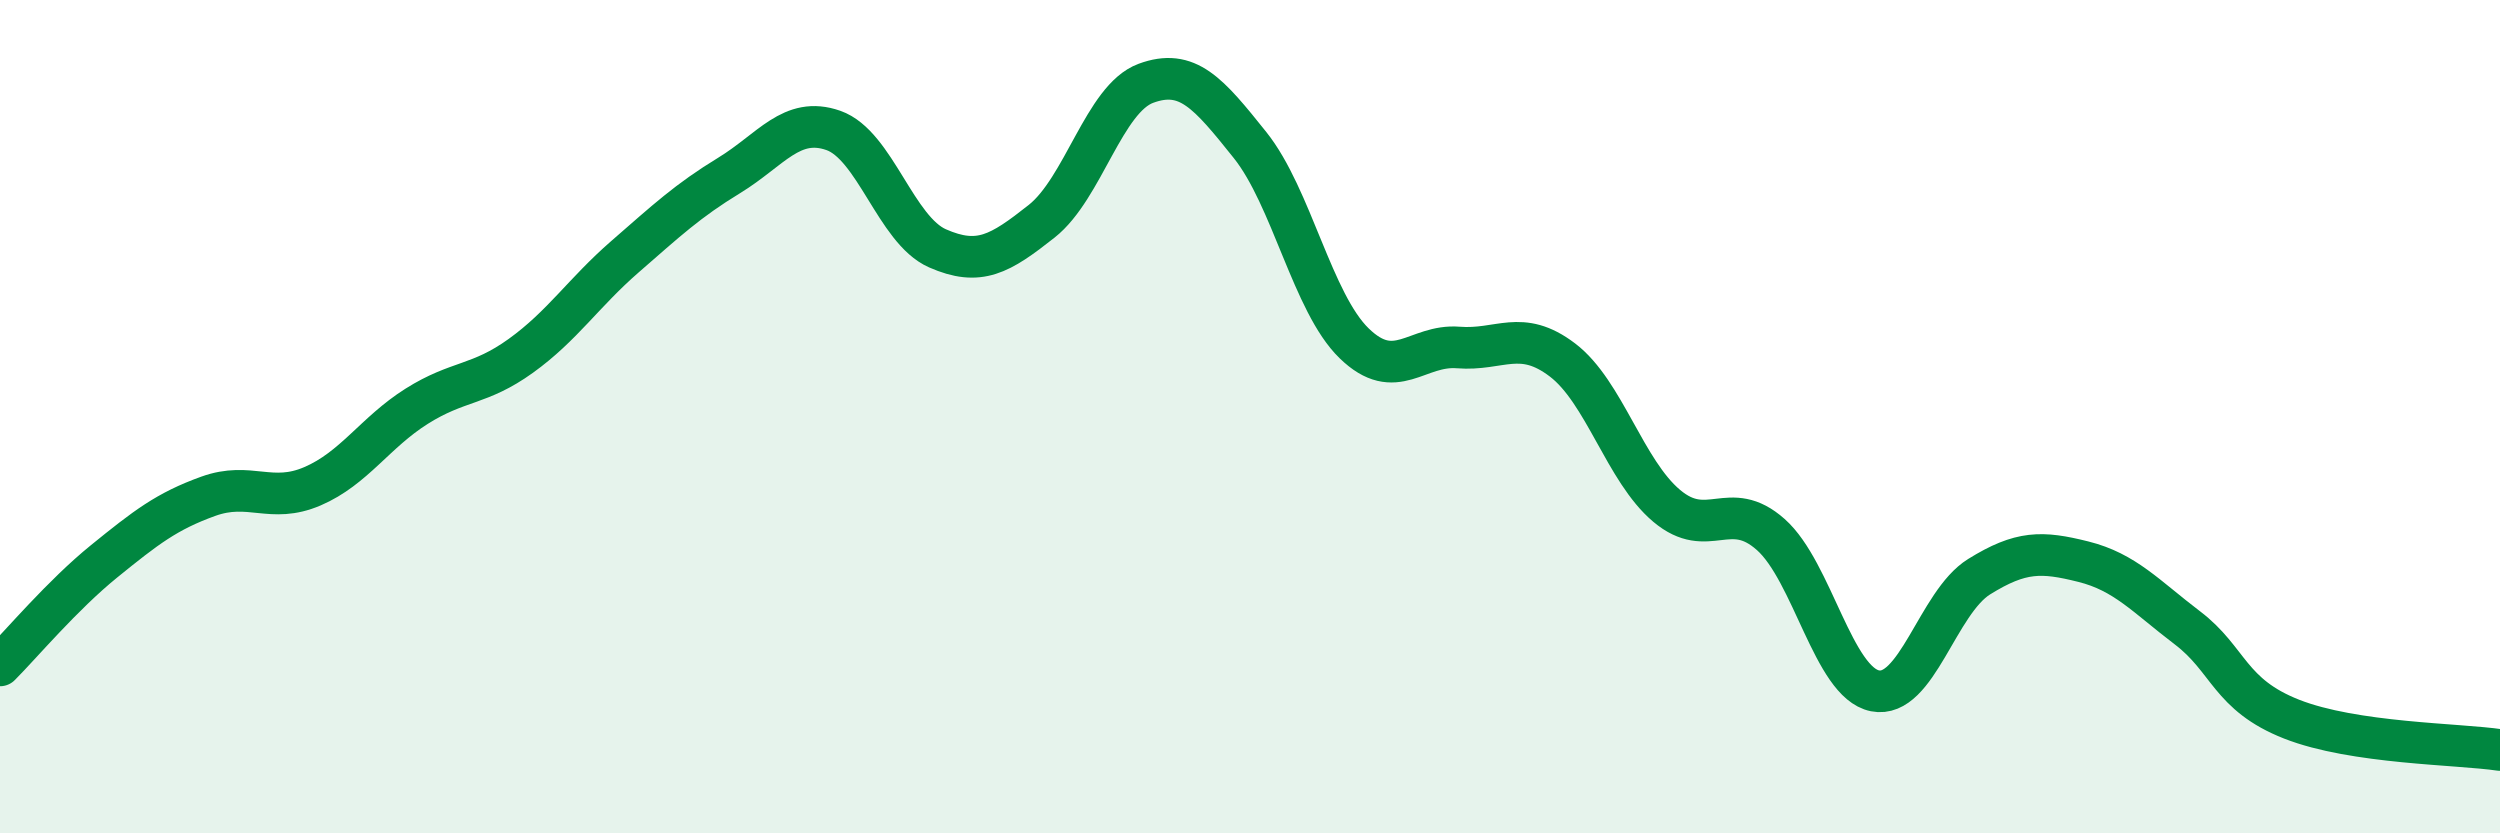
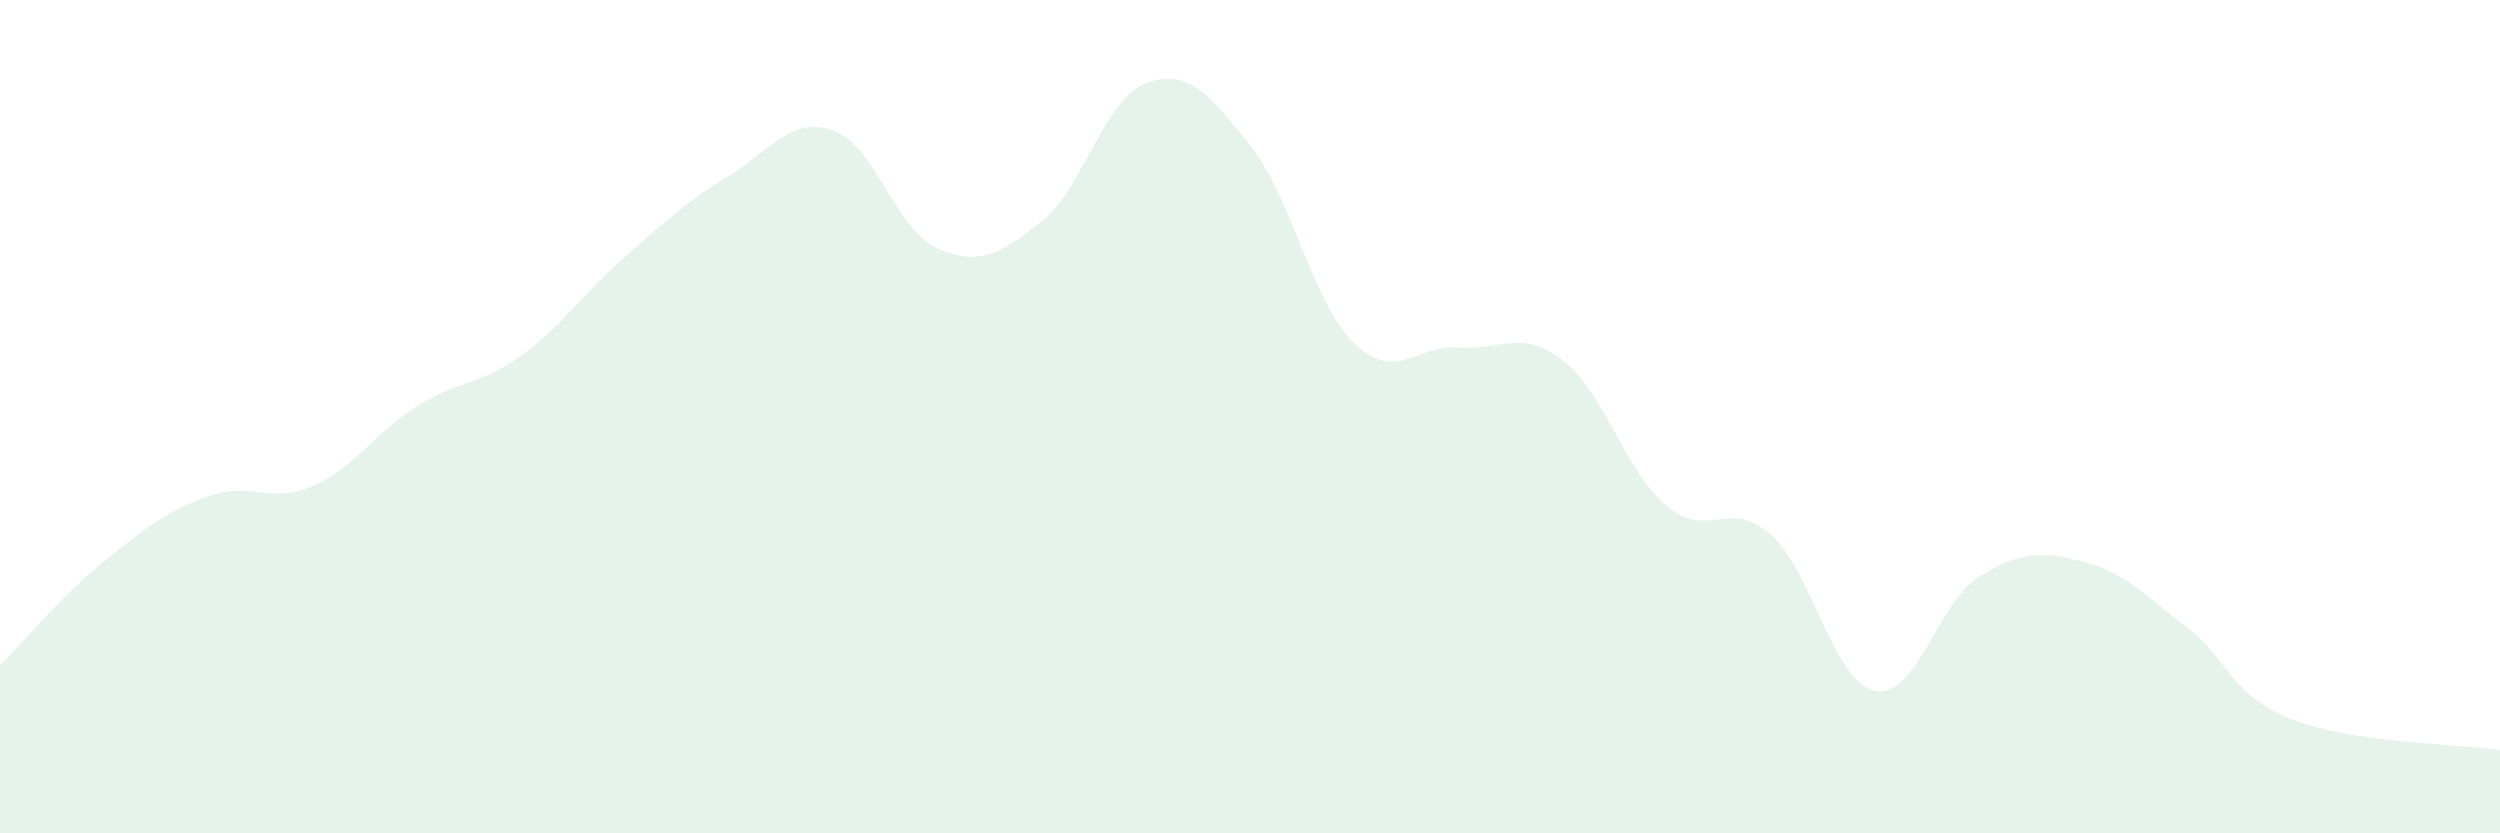
<svg xmlns="http://www.w3.org/2000/svg" width="60" height="20" viewBox="0 0 60 20">
  <path d="M 0,15.97 C 0.5,15.47 1.5,14.28 2.5,13.47 C 3.5,12.66 4,12.27 5,11.91 C 6,11.55 6.5,12.1 7.5,11.67 C 8.5,11.24 9,10.38 10,9.75 C 11,9.12 11.5,9.26 12.5,8.54 C 13.5,7.82 14,7.03 15,6.16 C 16,5.29 16.5,4.82 17.5,4.21 C 18.5,3.6 19,2.78 20,3.13 C 21,3.48 21.5,5.52 22.5,5.96 C 23.5,6.4 24,6.1 25,5.31 C 26,4.52 26.5,2.37 27.5,2 C 28.5,1.63 29,2.23 30,3.48 C 31,4.73 31.5,7.27 32.5,8.24 C 33.5,9.21 34,8.26 35,8.34 C 36,8.42 36.5,7.88 37.5,8.64 C 38.5,9.4 39,11.3 40,12.14 C 41,12.98 41.5,11.94 42.5,12.83 C 43.5,13.72 44,16.38 45,16.58 C 46,16.78 46.5,14.46 47.5,13.84 C 48.5,13.22 49,13.23 50,13.48 C 51,13.73 51.5,14.31 52.5,15.07 C 53.5,15.83 53.5,16.67 55,17.26 C 56.5,17.85 59,17.85 60,18L60 20L0 20Z" fill="#008740" opacity="0.1" stroke-linecap="round" stroke-linejoin="round" />
-   <path d="M 0,15.97 C 0.5,15.47 1.5,14.28 2.5,13.47 C 3.5,12.66 4,12.27 5,11.91 C 6,11.55 6.5,12.1 7.5,11.67 C 8.5,11.24 9,10.38 10,9.75 C 11,9.12 11.5,9.26 12.5,8.54 C 13.5,7.82 14,7.03 15,6.16 C 16,5.29 16.5,4.82 17.5,4.21 C 18.5,3.6 19,2.78 20,3.13 C 21,3.48 21.5,5.52 22.5,5.96 C 23.5,6.4 24,6.1 25,5.31 C 26,4.52 26.5,2.37 27.5,2 C 28.5,1.63 29,2.23 30,3.48 C 31,4.73 31.5,7.27 32.5,8.24 C 33.5,9.21 34,8.26 35,8.34 C 36,8.42 36.5,7.88 37.5,8.64 C 38.5,9.4 39,11.3 40,12.14 C 41,12.98 41.5,11.94 42.5,12.83 C 43.5,13.72 44,16.38 45,16.58 C 46,16.78 46.5,14.46 47.5,13.84 C 48.5,13.22 49,13.23 50,13.48 C 51,13.73 51.5,14.31 52.5,15.07 C 53.5,15.83 53.5,16.67 55,17.26 C 56.5,17.85 59,17.85 60,18" stroke="#008740" stroke-width="1" fill="none" stroke-linecap="round" stroke-linejoin="round" />
</svg>